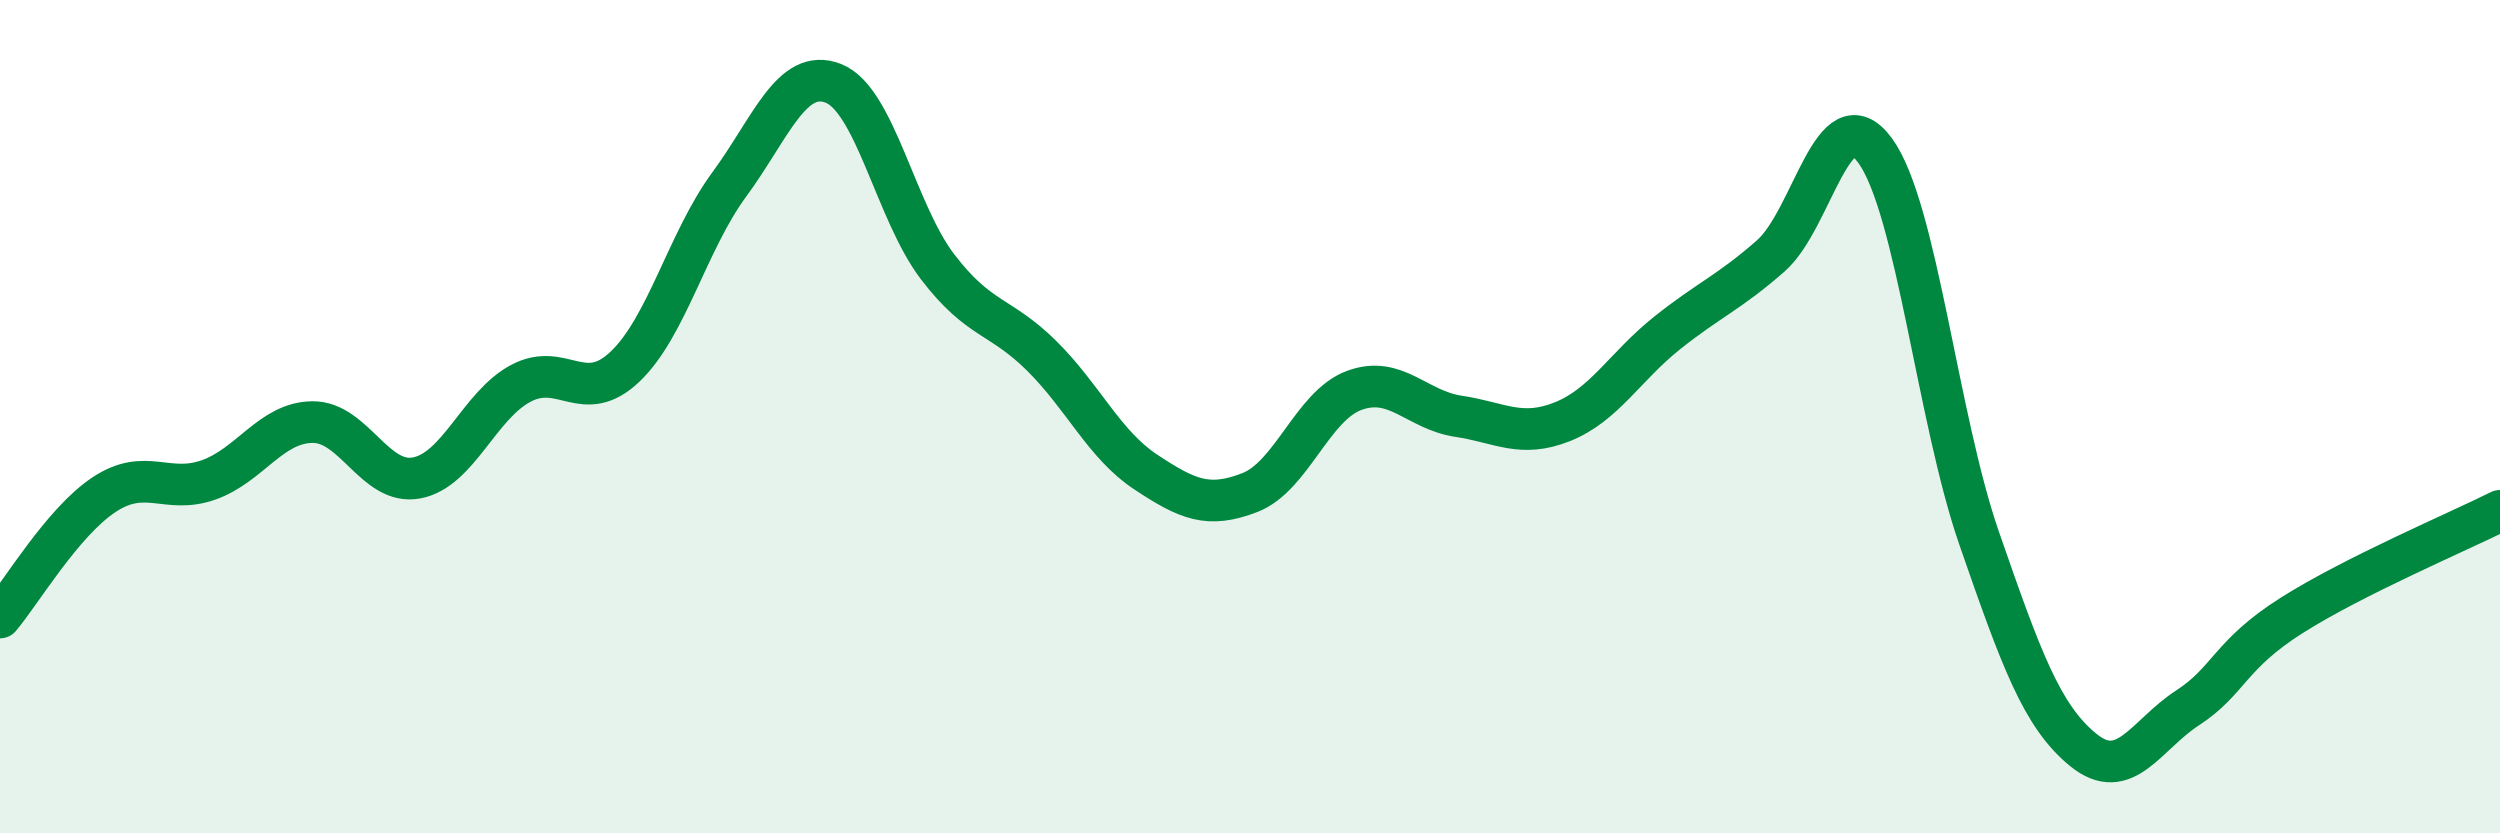
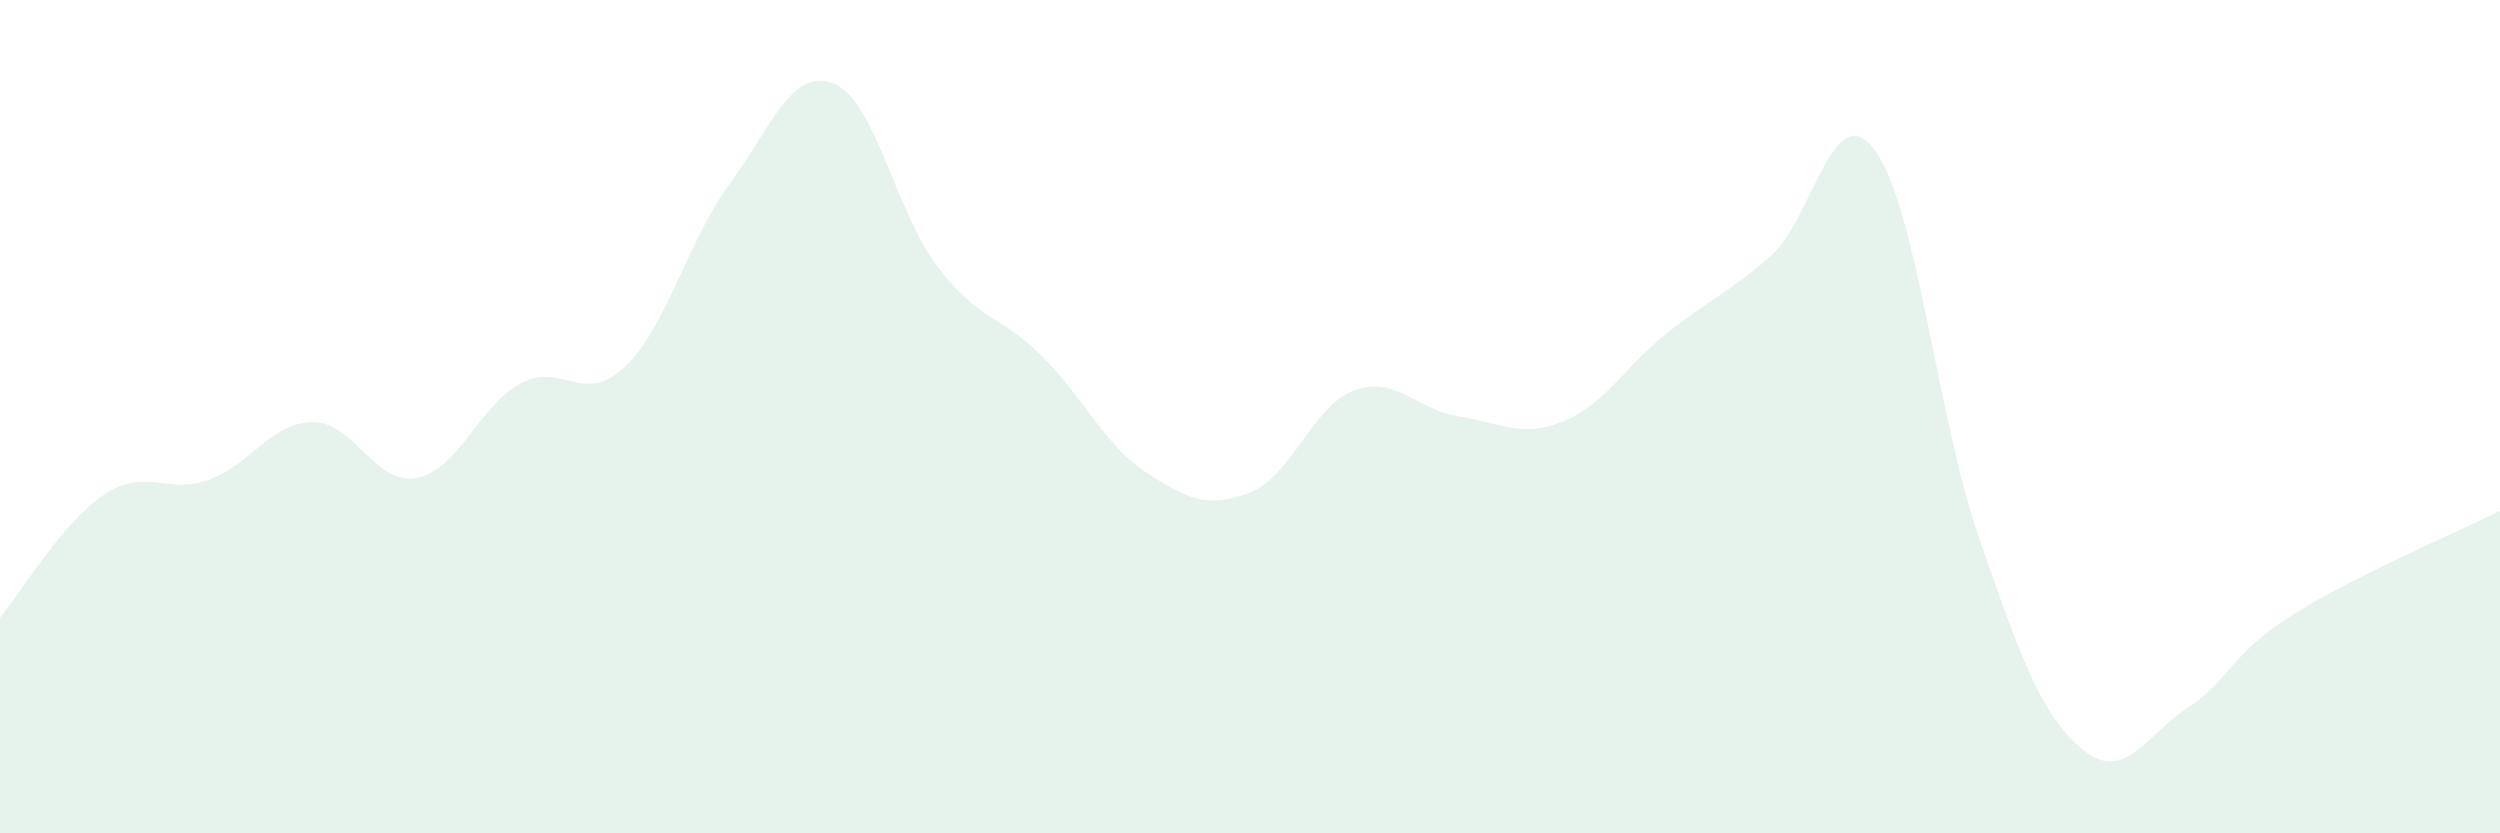
<svg xmlns="http://www.w3.org/2000/svg" width="60" height="20" viewBox="0 0 60 20">
  <path d="M 0,14.82 C 0.5,14.23 1.5,12.53 2.5,11.87 C 3.5,11.21 4,11.87 5,11.52 C 6,11.17 6.5,10.14 7.5,10.13 C 8.5,10.12 9,11.66 10,11.47 C 11,11.28 11.5,9.73 12.5,9.2 C 13.5,8.67 14,9.75 15,8.8 C 16,7.85 16.5,5.79 17.5,4.43 C 18.5,3.07 19,1.61 20,2 C 21,2.39 21.5,5.09 22.5,6.4 C 23.5,7.71 24,7.55 25,8.54 C 26,9.53 26.5,10.67 27.5,11.33 C 28.5,11.99 29,12.21 30,11.82 C 31,11.43 31.5,9.74 32.5,9.37 C 33.5,9 34,9.84 35,9.99 C 36,10.14 36.5,10.52 37.5,10.12 C 38.5,9.72 39,8.8 40,8 C 41,7.2 41.5,7.02 42.5,6.14 C 43.5,5.26 44,2.25 45,3.61 C 46,4.97 46.5,10.04 47.5,12.92 C 48.5,15.8 49,17.19 50,18 C 51,18.81 51.5,17.64 52.5,16.99 C 53.5,16.34 53.5,15.72 55,14.77 C 56.5,13.82 59,12.76 60,12.26L60 20L0 20Z" fill="#008740" opacity="0.1" stroke-linecap="round" stroke-linejoin="round" />
-   <path d="M 0,14.82 C 0.5,14.23 1.5,12.53 2.5,11.87 C 3.5,11.21 4,11.87 5,11.52 C 6,11.17 6.5,10.14 7.5,10.13 C 8.5,10.12 9,11.66 10,11.47 C 11,11.28 11.5,9.73 12.5,9.2 C 13.5,8.67 14,9.75 15,8.8 C 16,7.85 16.5,5.79 17.5,4.43 C 18.5,3.07 19,1.61 20,2 C 21,2.39 21.5,5.09 22.5,6.4 C 23.5,7.71 24,7.55 25,8.54 C 26,9.53 26.5,10.67 27.5,11.33 C 28.5,11.99 29,12.21 30,11.82 C 31,11.43 31.5,9.74 32.5,9.37 C 33.5,9 34,9.84 35,9.99 C 36,10.14 36.5,10.52 37.5,10.12 C 38.5,9.72 39,8.8 40,8 C 41,7.2 41.5,7.02 42.5,6.14 C 43.5,5.26 44,2.25 45,3.61 C 46,4.97 46.5,10.04 47.5,12.92 C 48.5,15.8 49,17.19 50,18 C 51,18.81 51.5,17.64 52.5,16.99 C 53.5,16.34 53.5,15.72 55,14.77 C 56.5,13.82 59,12.76 60,12.26" stroke="#008740" stroke-width="1" fill="none" stroke-linecap="round" stroke-linejoin="round" />
</svg>